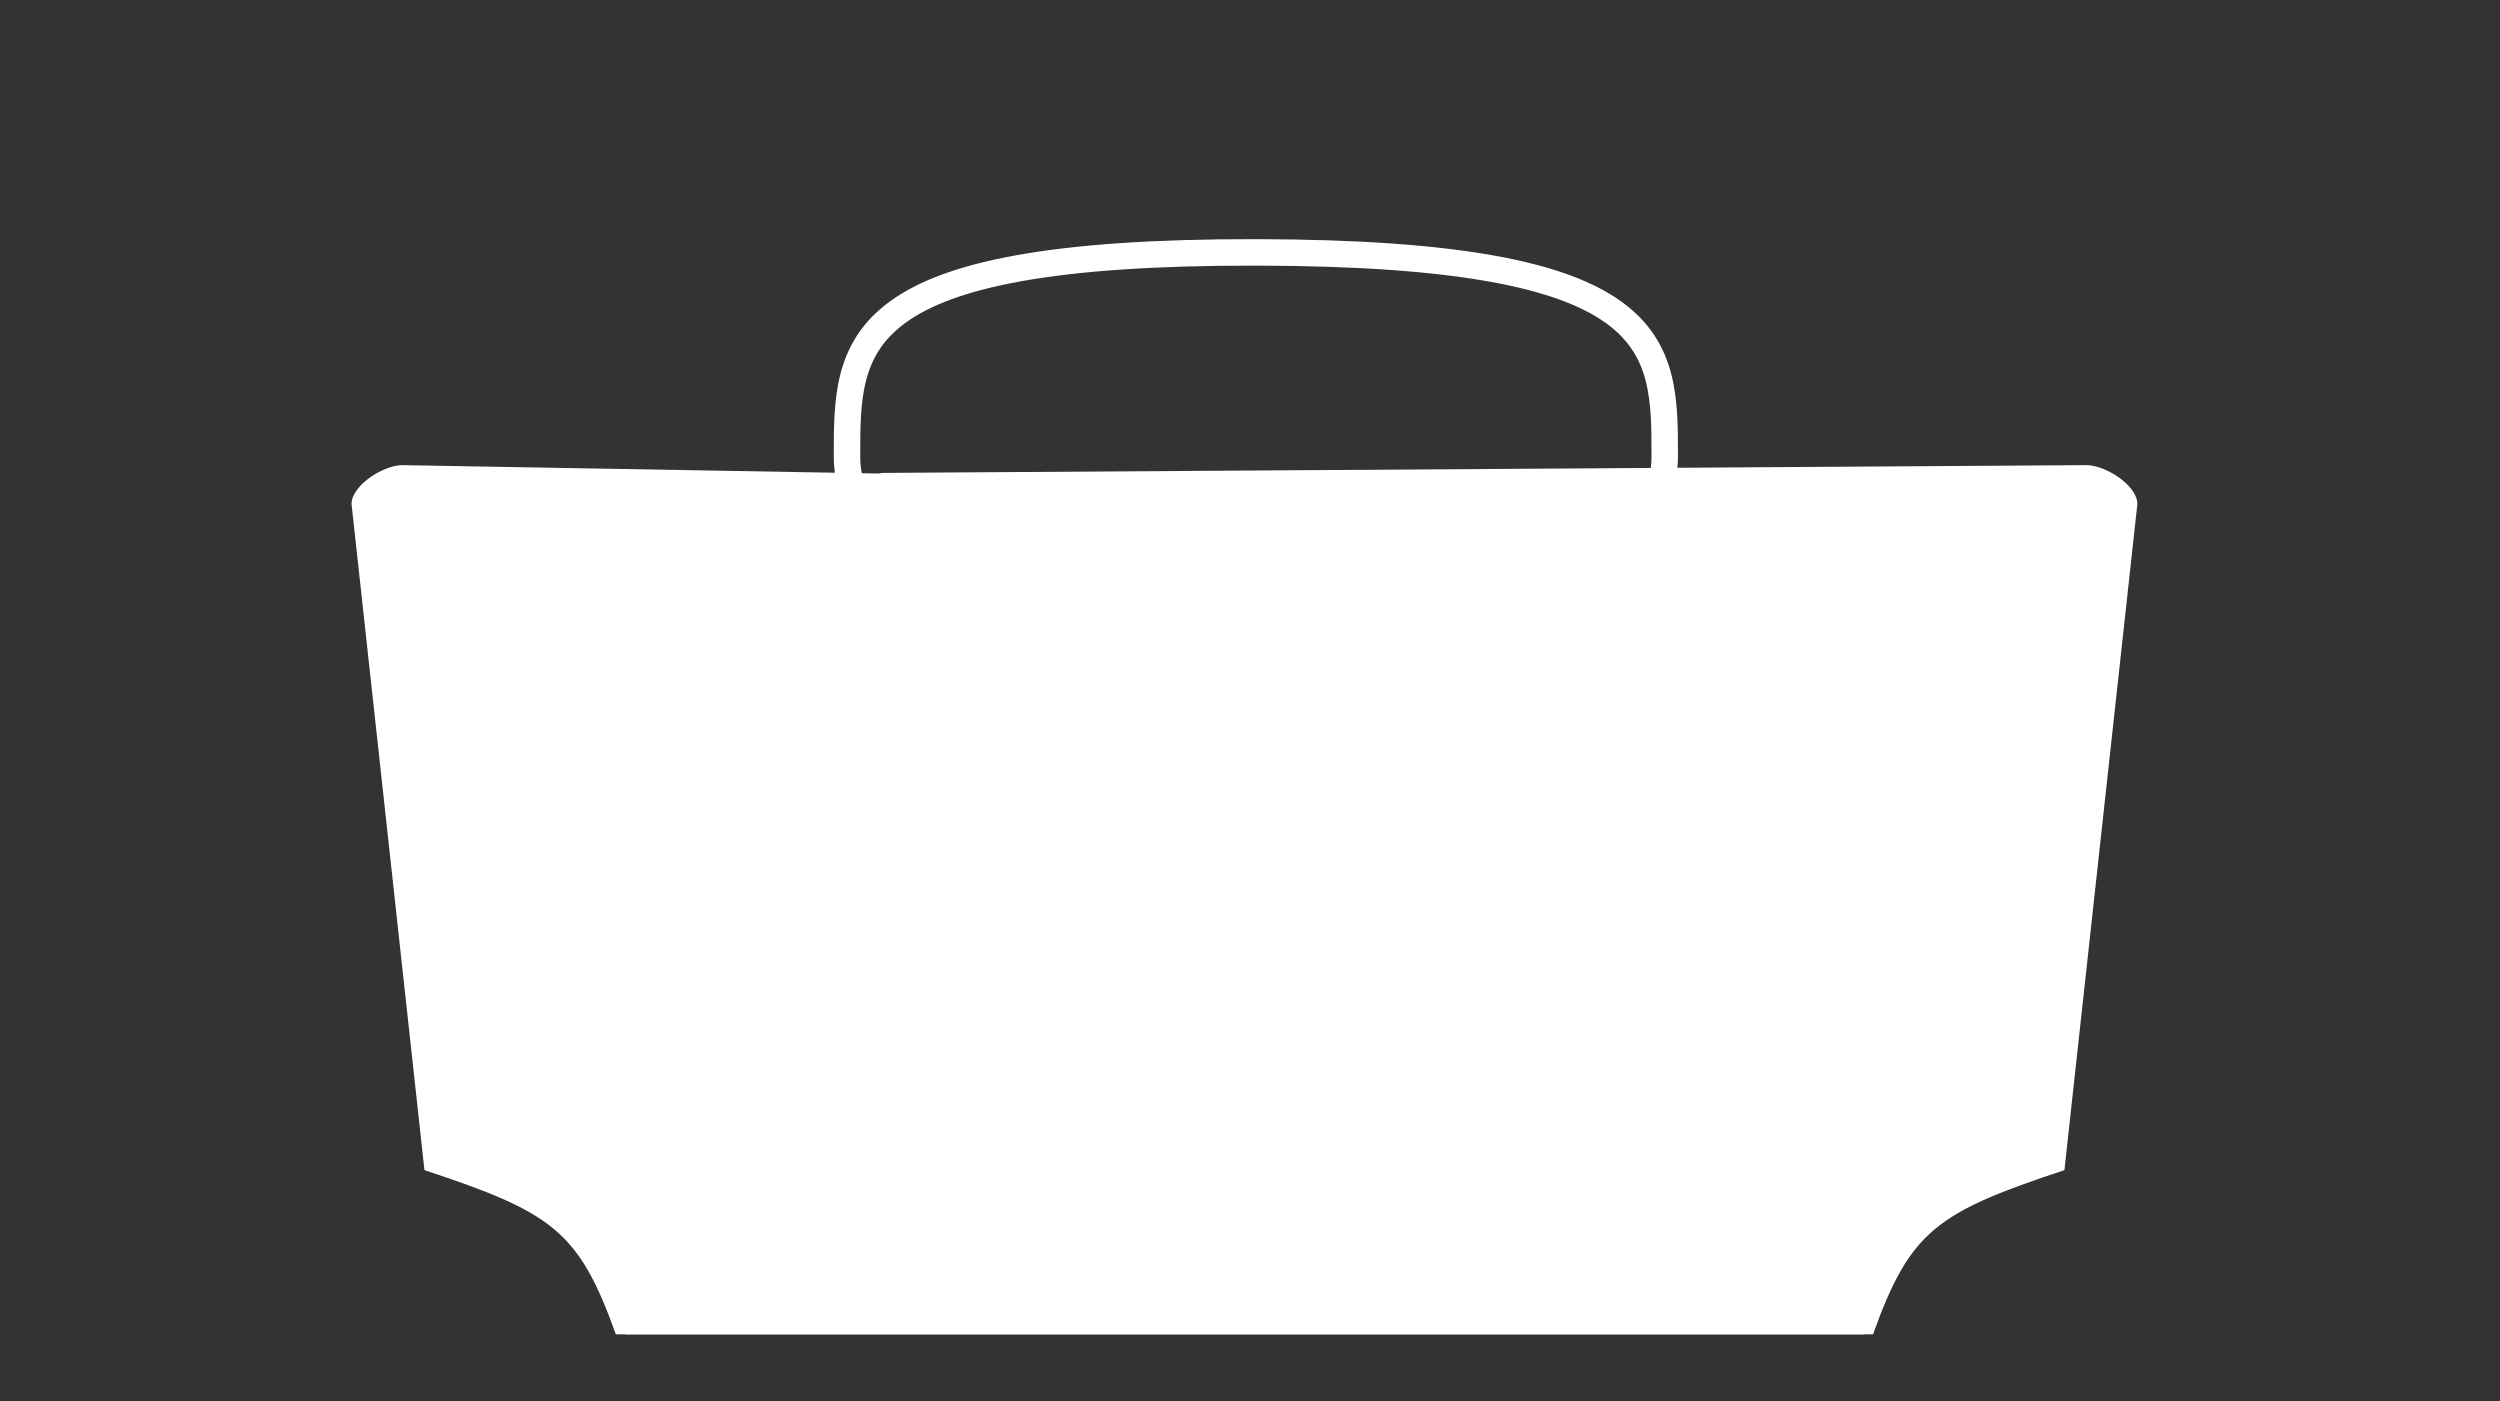
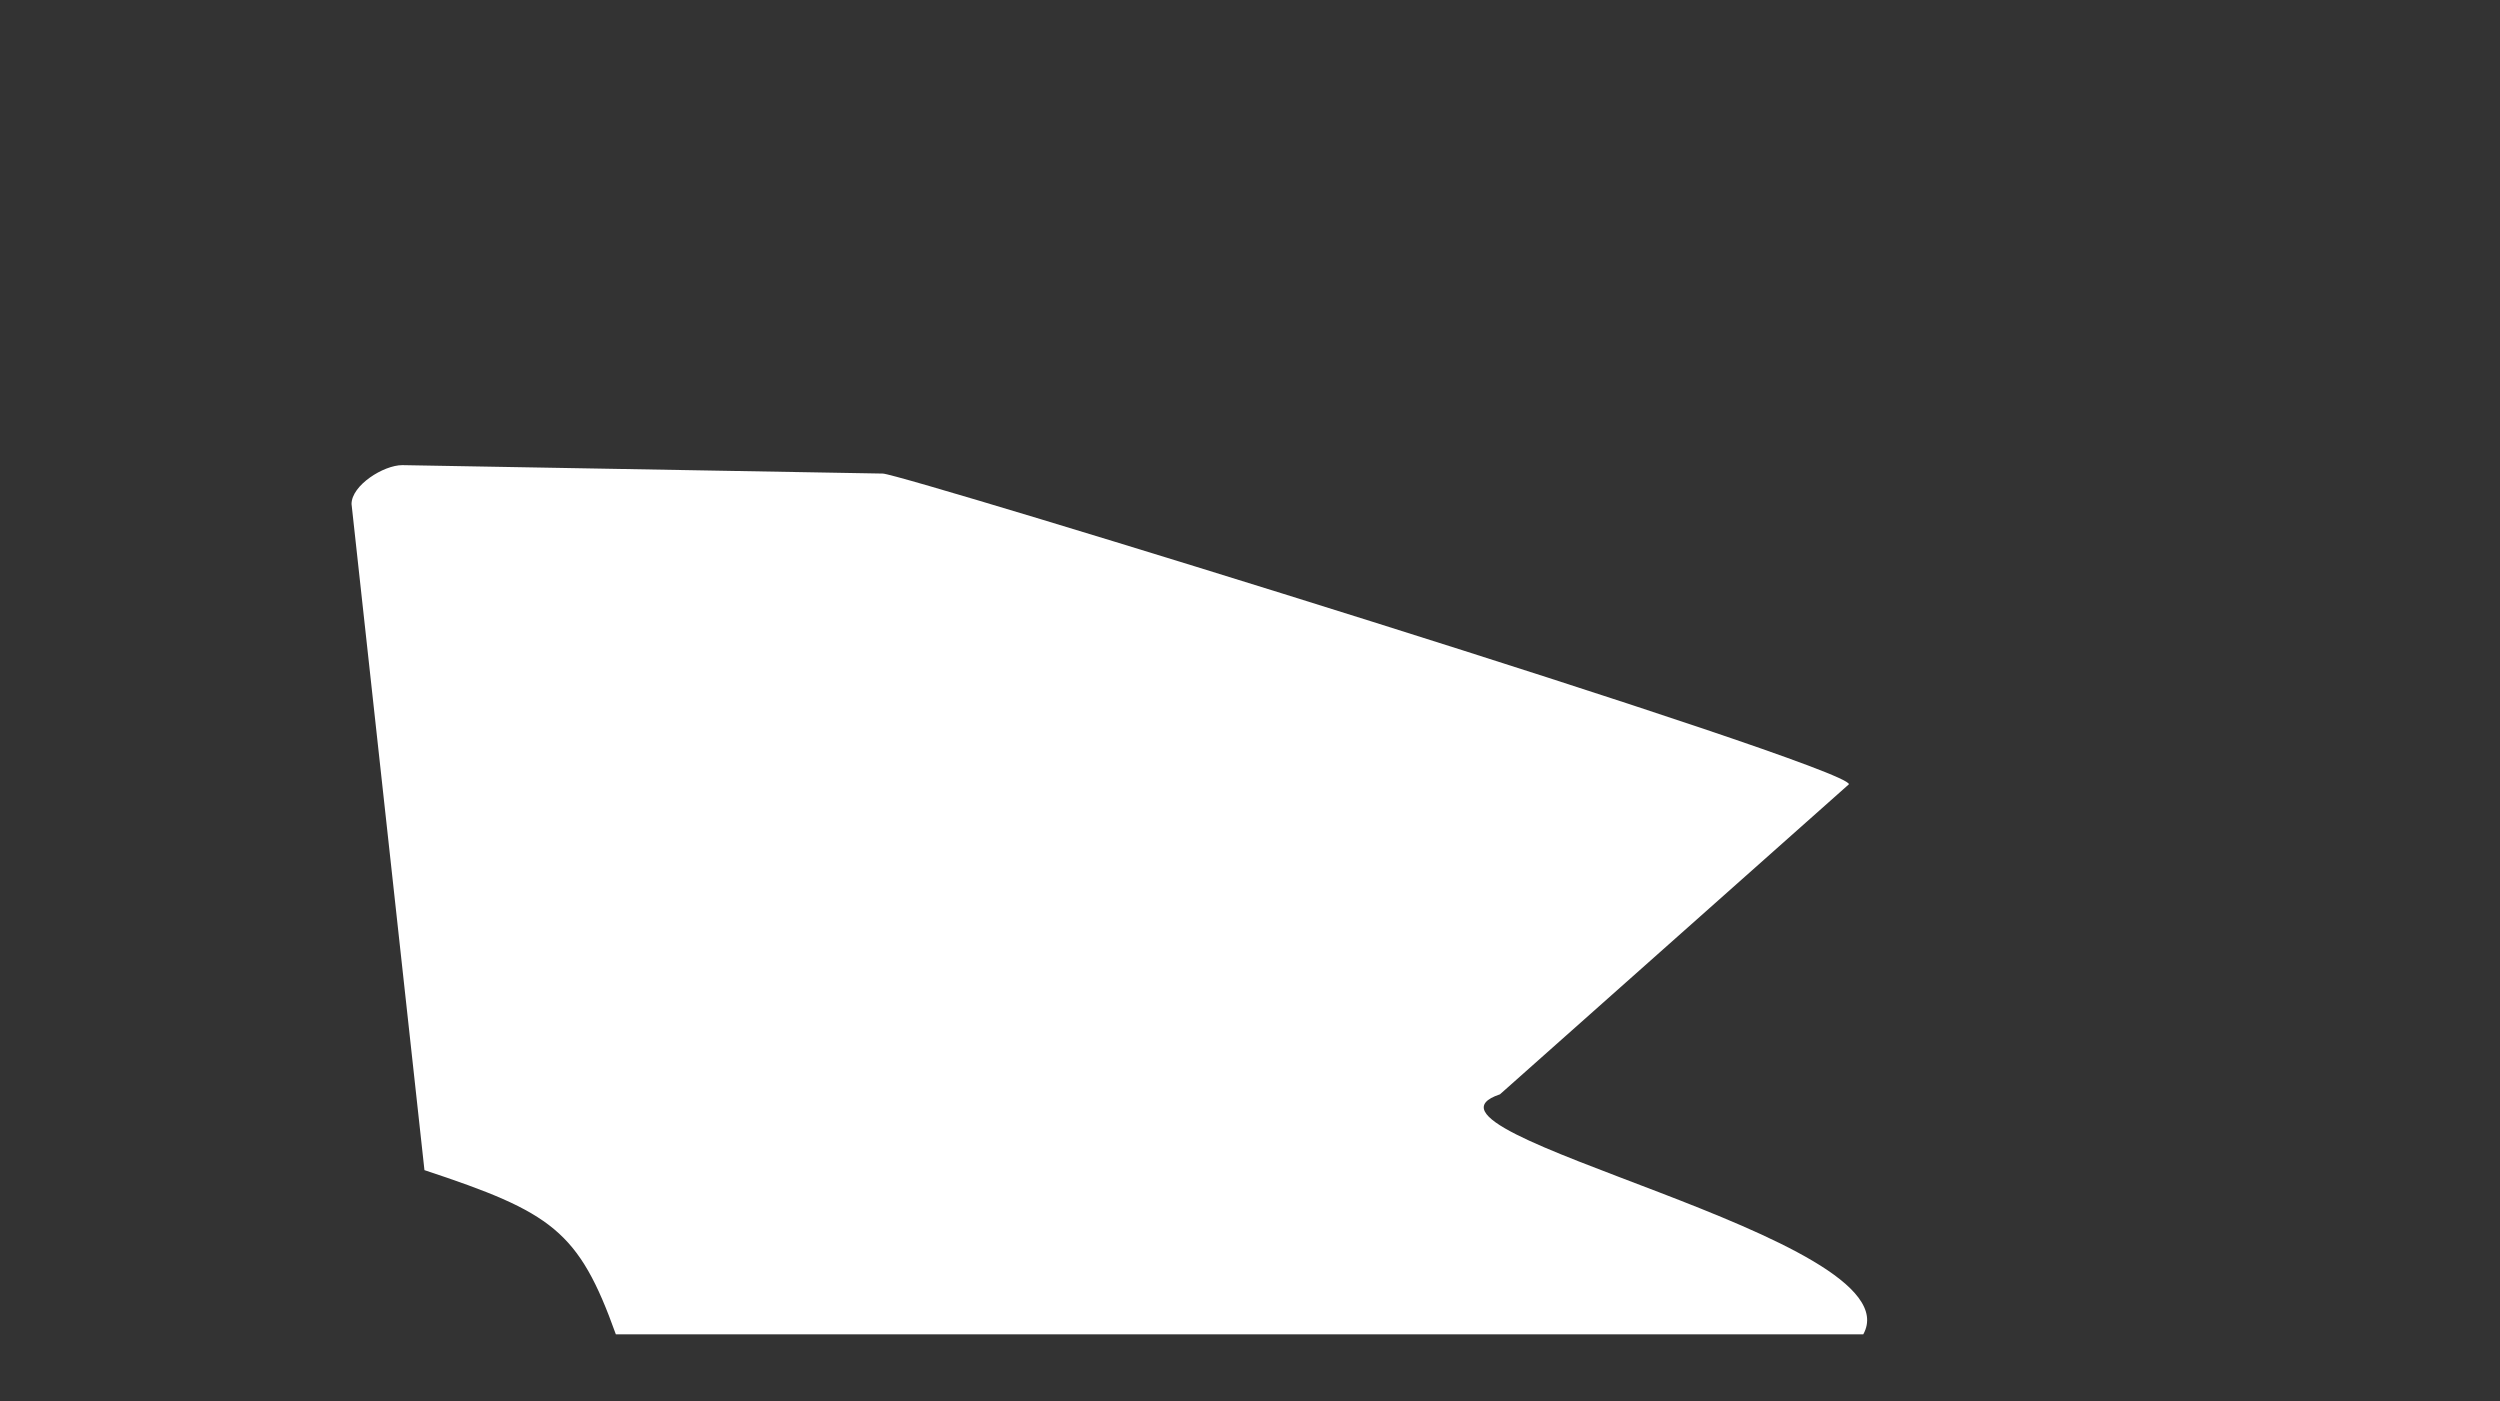
<svg xmlns="http://www.w3.org/2000/svg" width="91" height="51" viewBox="0 0 91 51" fill="none">
  <rect x="0" y="0" width="91" height="51" fill="#333333" stroke="none" />
-   <path d="M68.178 48.57H22.773C20.803 45.028 40.167 41.229 35.996 39.833L23.294 28.547C23.294 27.865 31.426 17.214 32.11 17.214L75.951 16.931C76.635 16.931 77.8 17.665 77.8 18.347L75.145 42.593C70.501 44.131 69.532 44.792 68.178 48.57Z" fill="white" />
-   <path d="M60.596 16.624C60.596 20.732 53.933 24.062 45.713 24.062C37.494 24.062 30.831 20.732 30.831 16.624C30.831 12.517 30.807 9.163 45.713 9.187C60.619 9.21 60.596 12.517 60.596 16.624Z" stroke="white" stroke-width="0.963" stroke-miterlimit="10" />
  <path d="M22.417 48.57H67.823C69.792 45.028 50.428 41.229 54.599 39.833L67.301 28.547C67.301 27.865 32.819 17.238 32.134 17.238L14.644 16.931C13.96 16.931 12.796 17.665 12.796 18.347L15.45 42.593C20.095 44.131 21.064 44.792 22.417 48.57Z" fill="white" />
</svg>